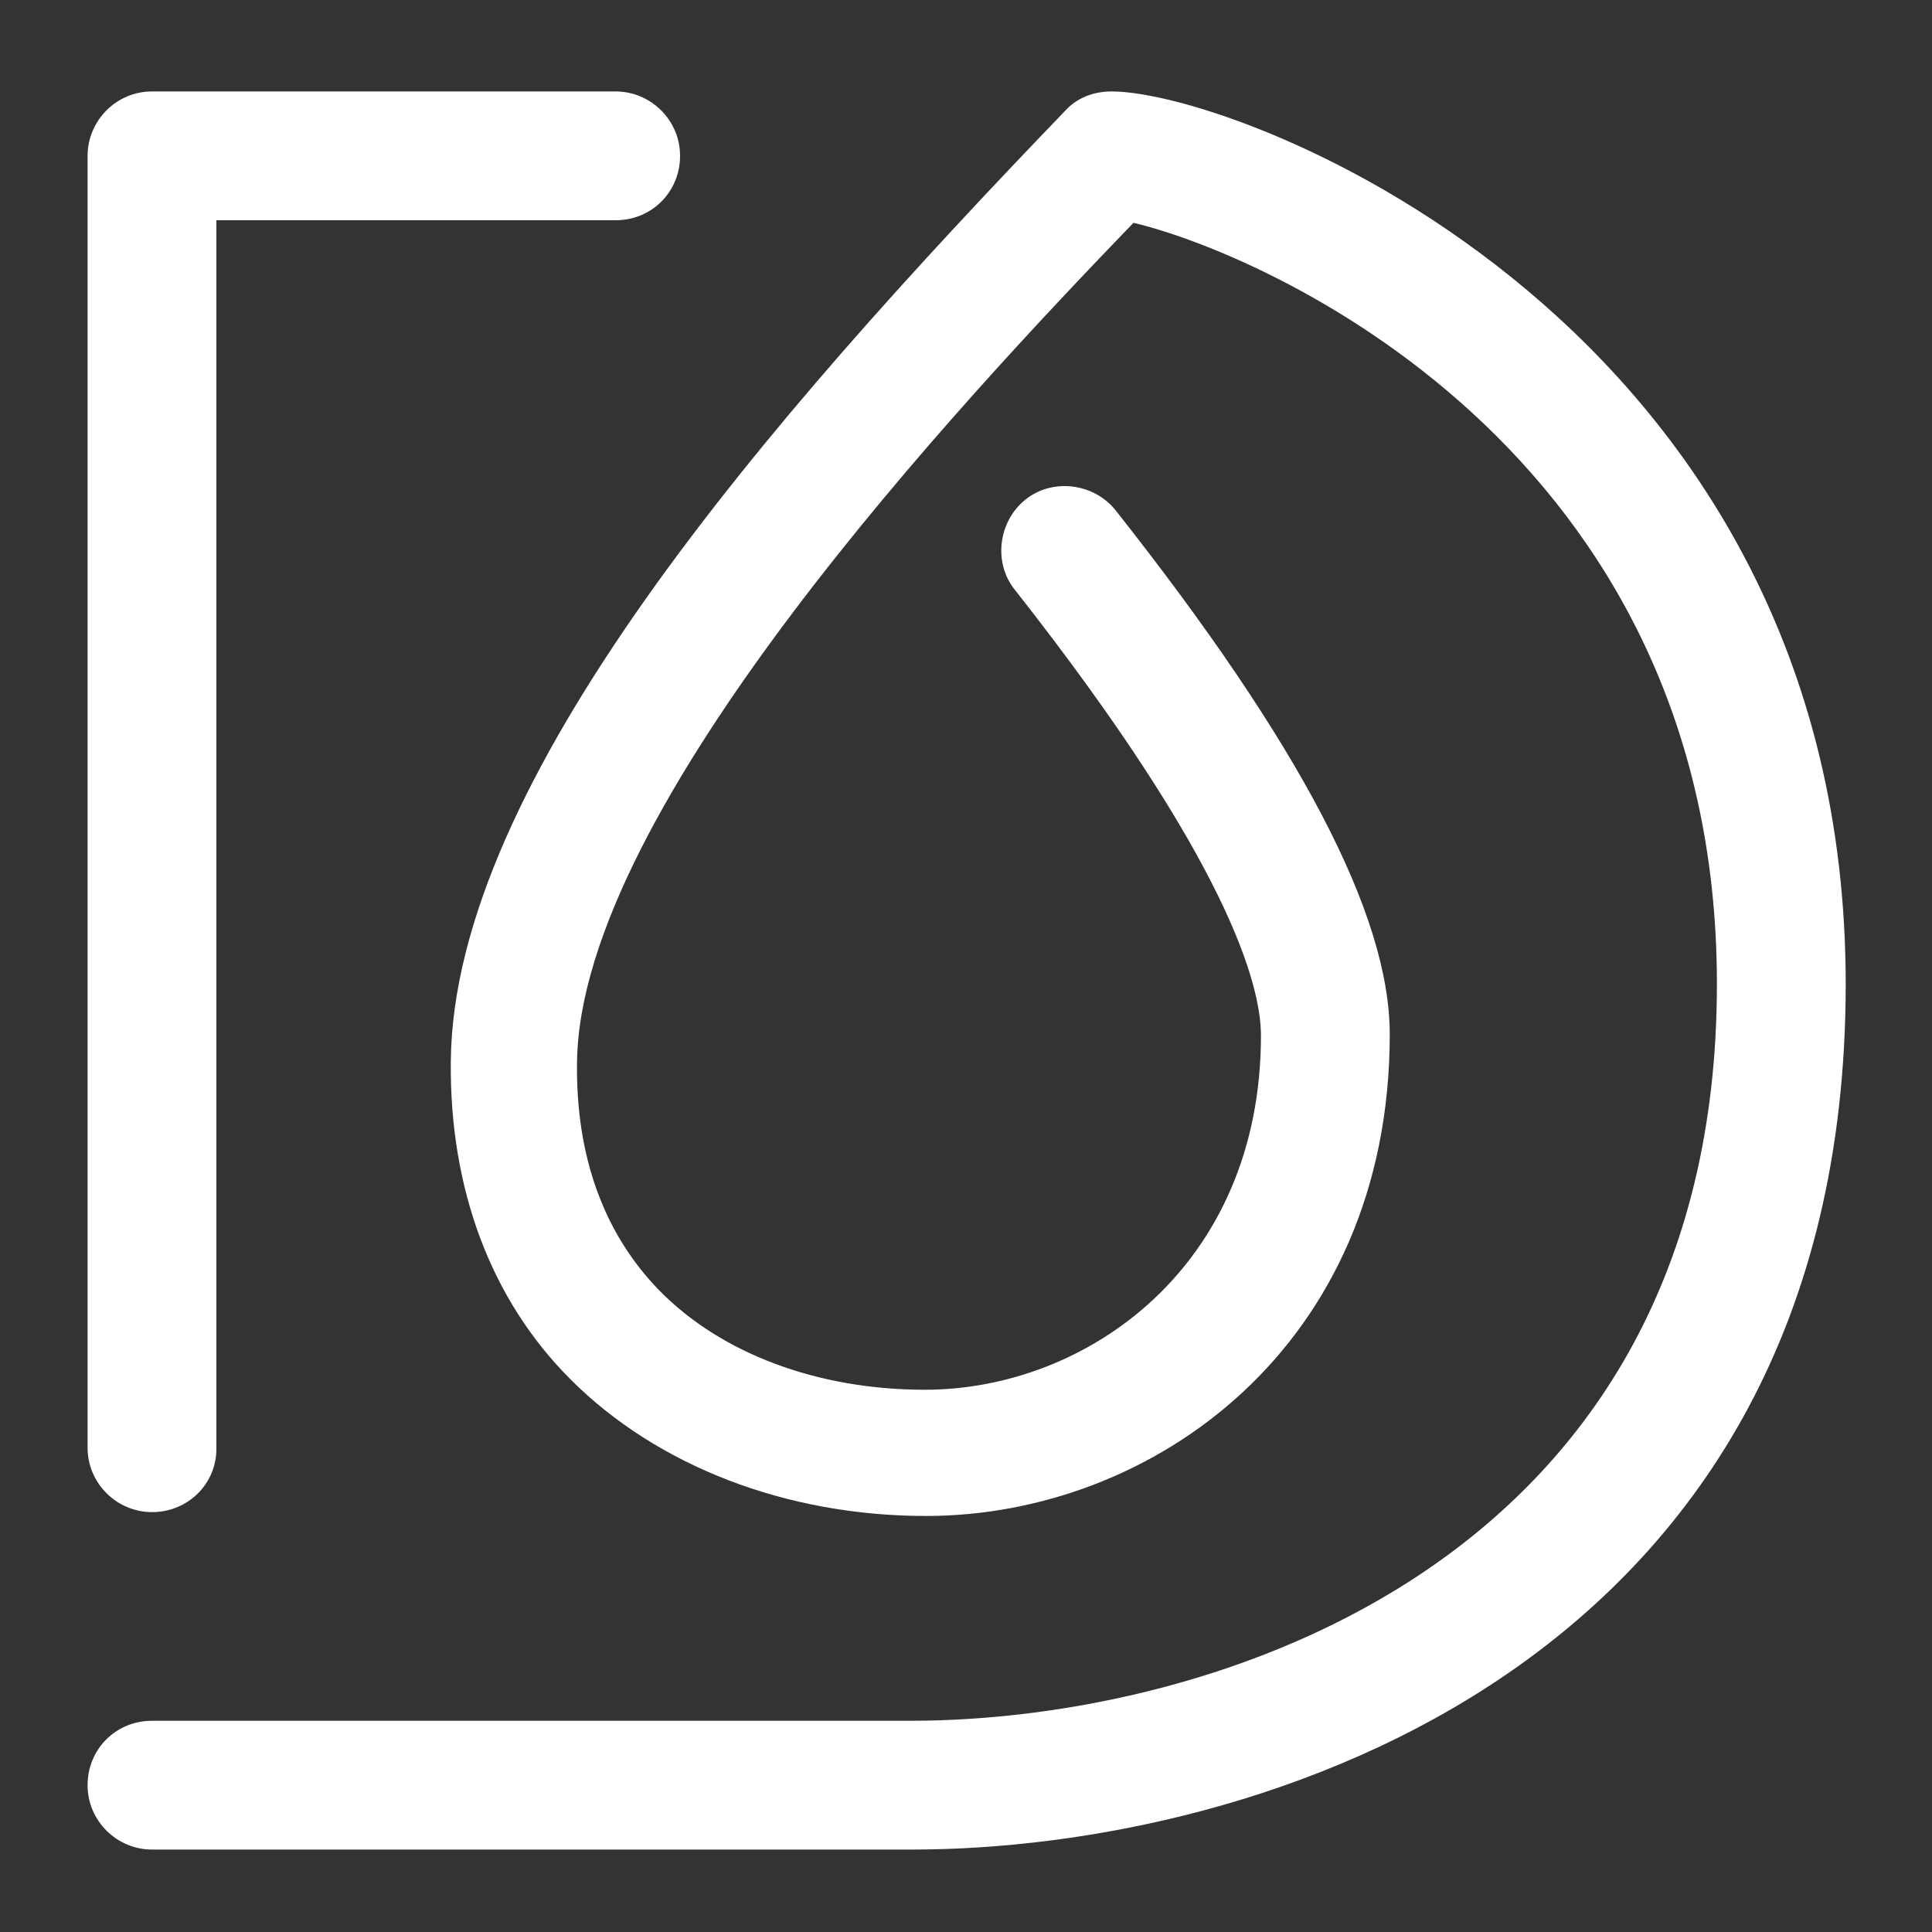
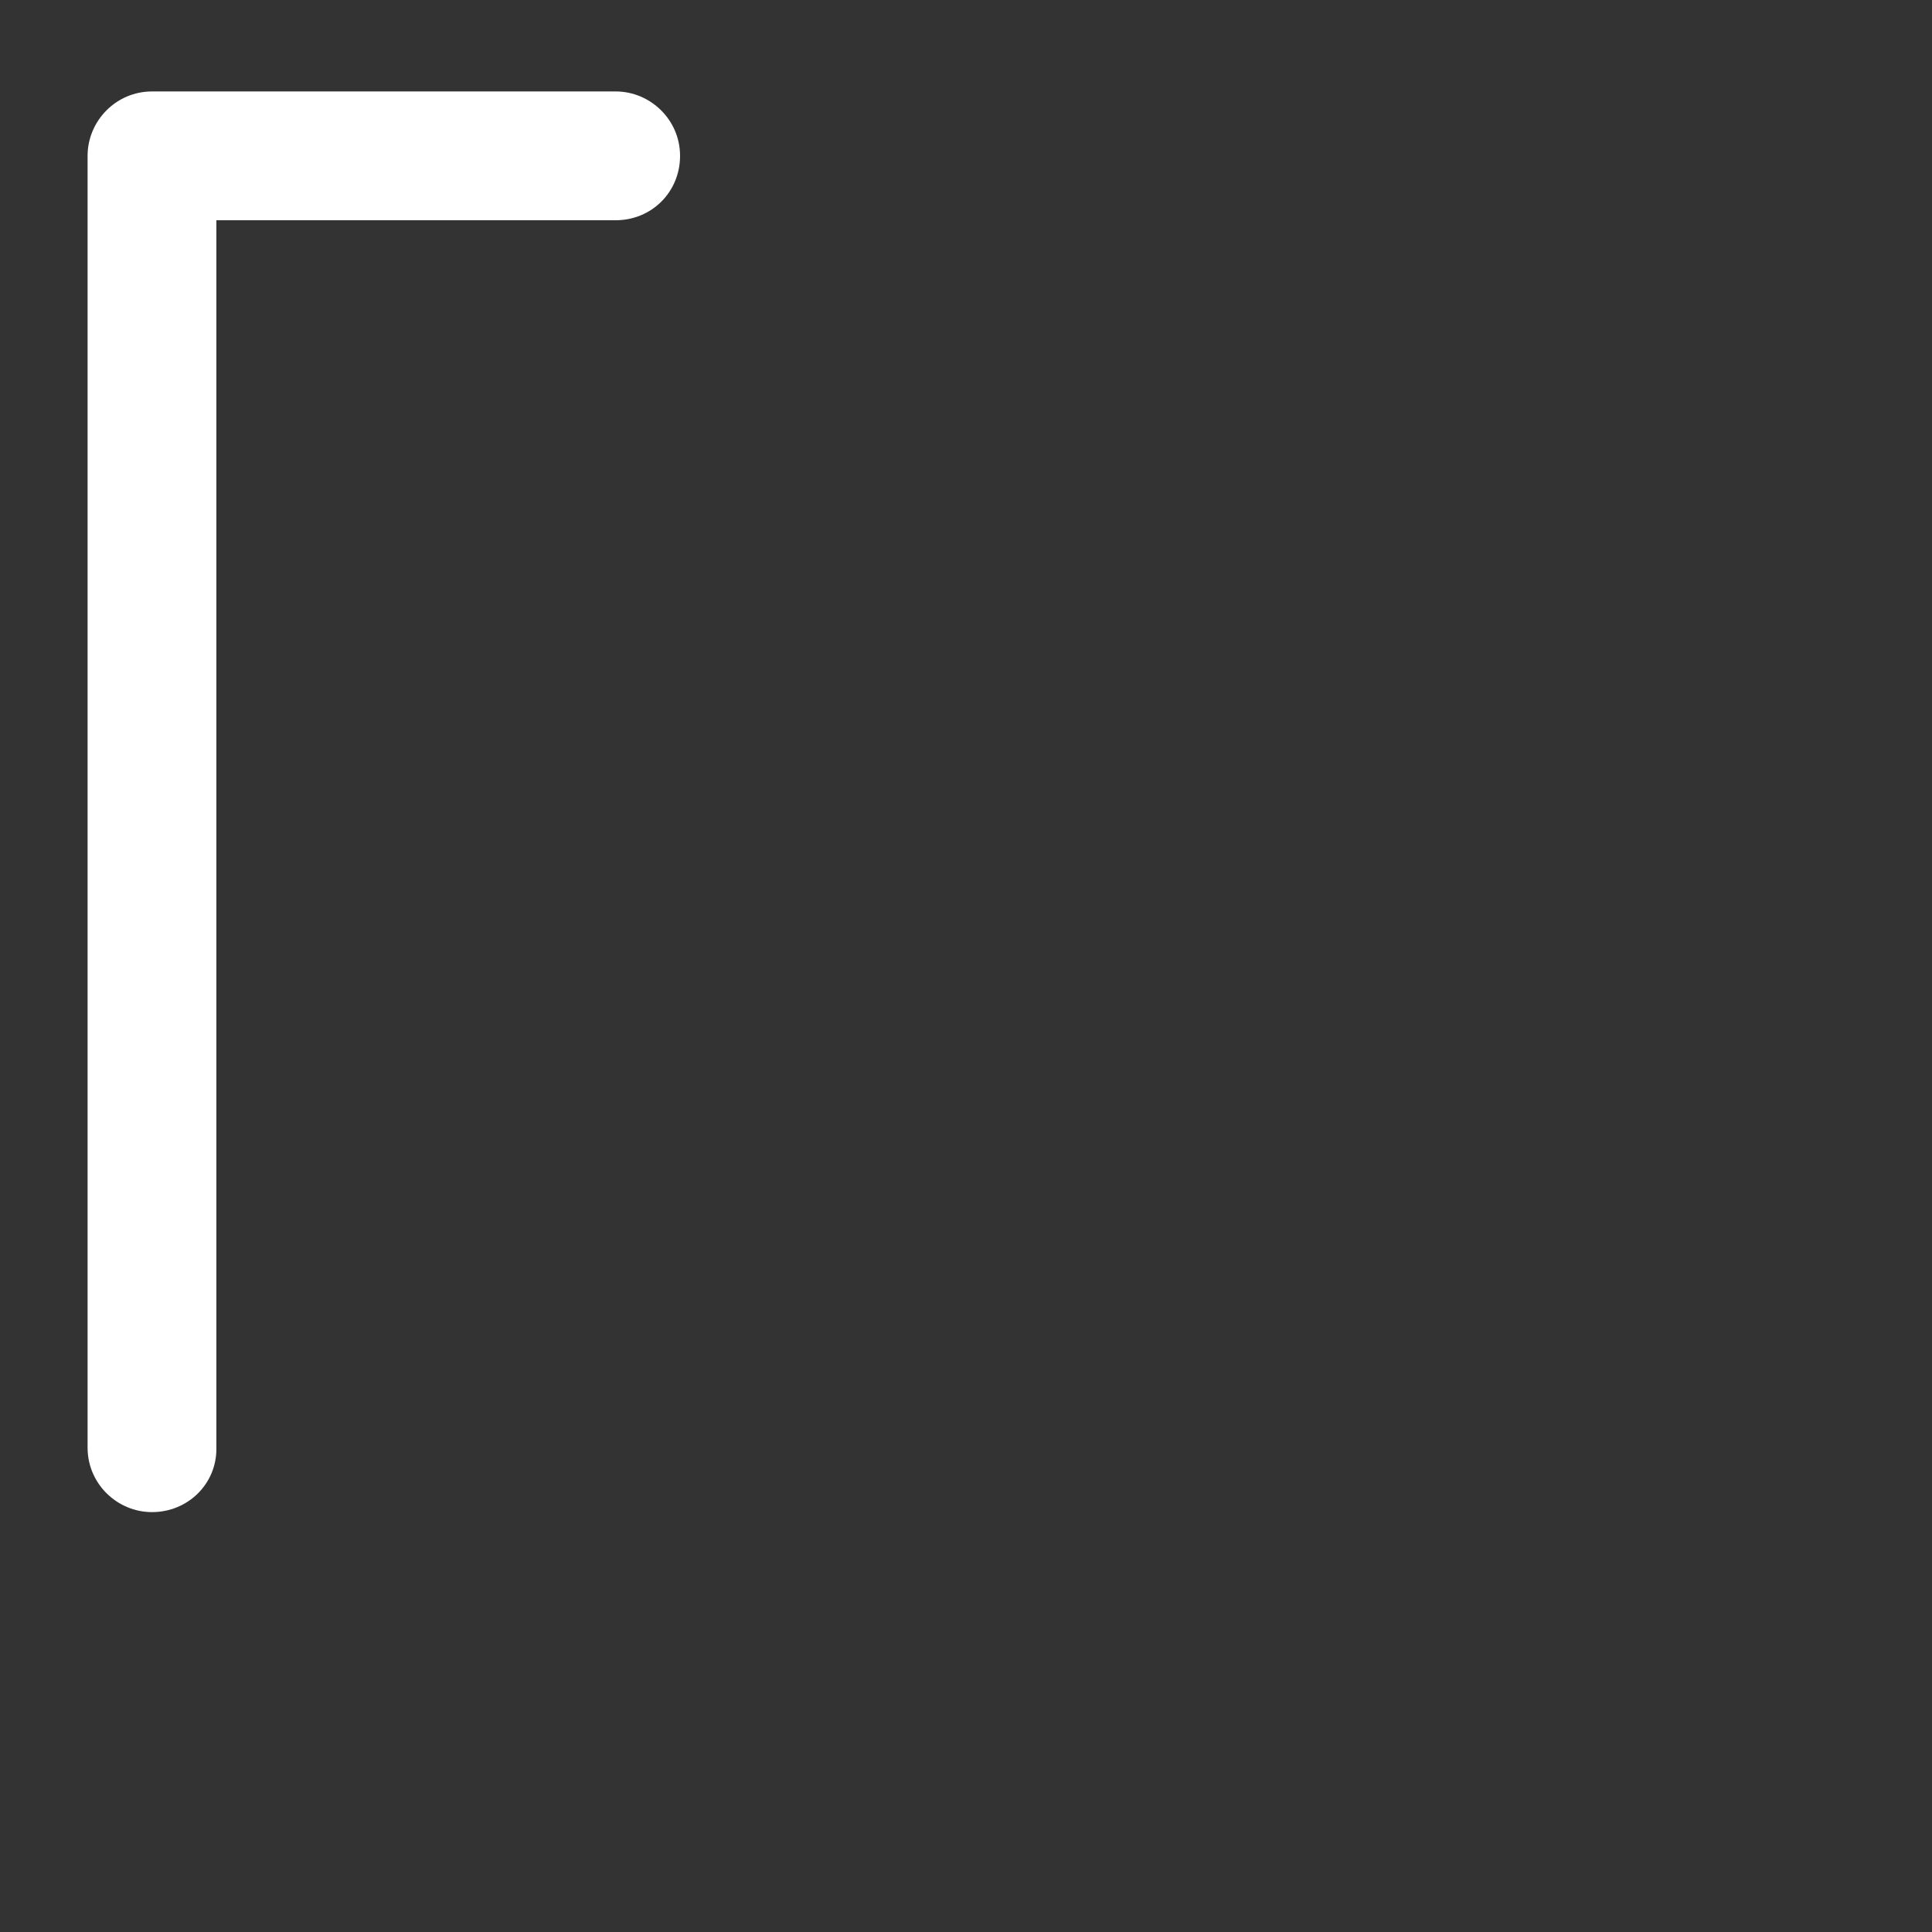
<svg xmlns="http://www.w3.org/2000/svg" version="1.1" id="Capa_1" x="0px" y="0px" viewBox="0 0 150 150" style="enable-background:new 0 0 150 150;" xml:space="preserve">
  <rect x="0" y="0" width="150" height="150" fill="#333333" stroke="none" />
  <style type="text/css">
	.st0{fill:#FFFFFF;}
</style>
  <g>
    <g>
-       <path class="st0" d="M70.8,143.6H11.8c-2.7,0-5-2.2-5-5s2.2-5,5-5h58.9c23.3,0,62.6-12.1,62.6-57.2c0-41.7-35.5-56.8-45.3-59.1    c-13.3,13.8-43,45.4-43.2,65.2c-0.1,7.3,2.1,13.3,6.4,17.7c4.8,4.9,12.3,7.7,20.6,7.7c12.6,0,26.1-9.6,26.1-27.5    c0-3.9-2.5-13.5-19.1-34.6c-1.7-2.1-1.3-5.3,0.8-7s5.3-1.3,7,0.8c14.3,18.1,21.3,31.4,21.3,40.7c0,24.3-18.5,37.4-36,37.4    c-10.9,0-20.9-3.9-27.6-10.6c-6.2-6.2-9.4-14.8-9.3-24.7c0.2-21.7,24.3-49.5,47.7-73.8c0.9-1,2.2-1.5,3.6-1.5    c10.1,0,57,18.1,57,69.3C143.3,129.4,97.7,143.6,70.8,143.6z" />
-     </g>
+       </g>
    <g>
      <path class="st0" d="M11.8,117.4c-2.7,0-5-2.2-5-5V12.1c0-2.7,2.2-5,5-5h36c2.7,0,5,2.2,5,5s-2.2,5-5,5H16.8v95.4    C16.8,115.2,14.6,117.4,11.8,117.4z" />
    </g>
  </g>
</svg>